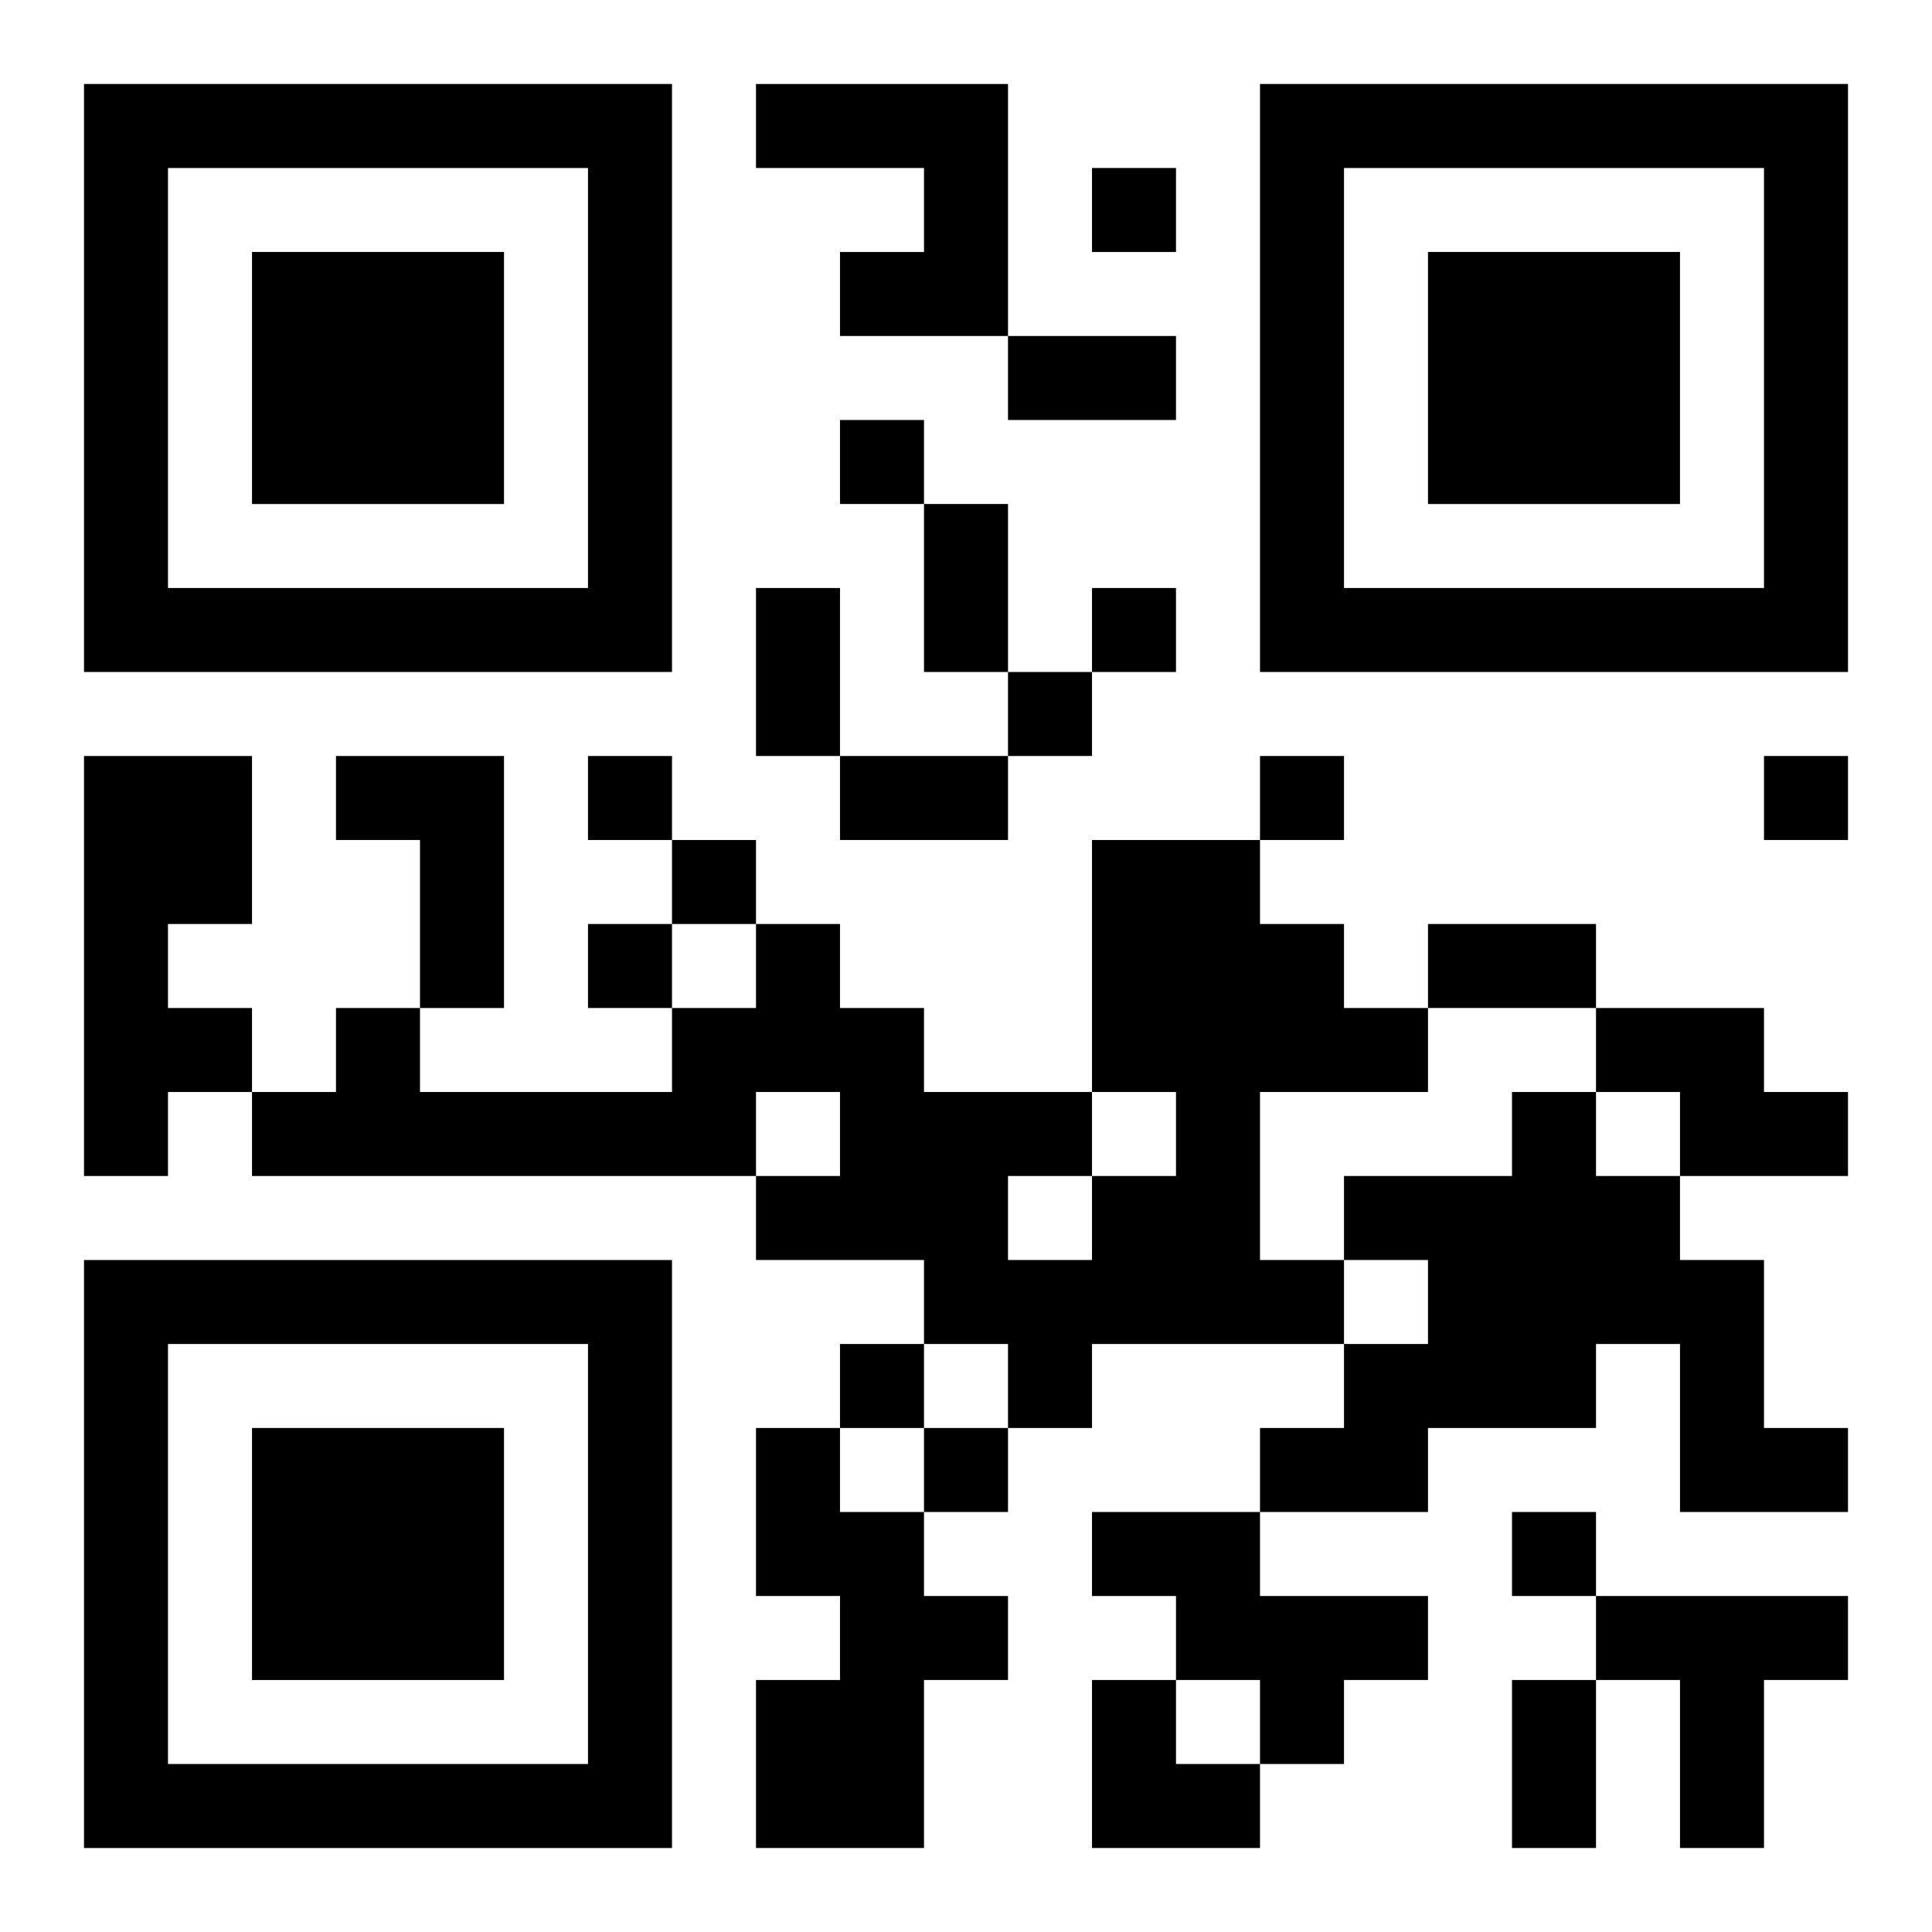
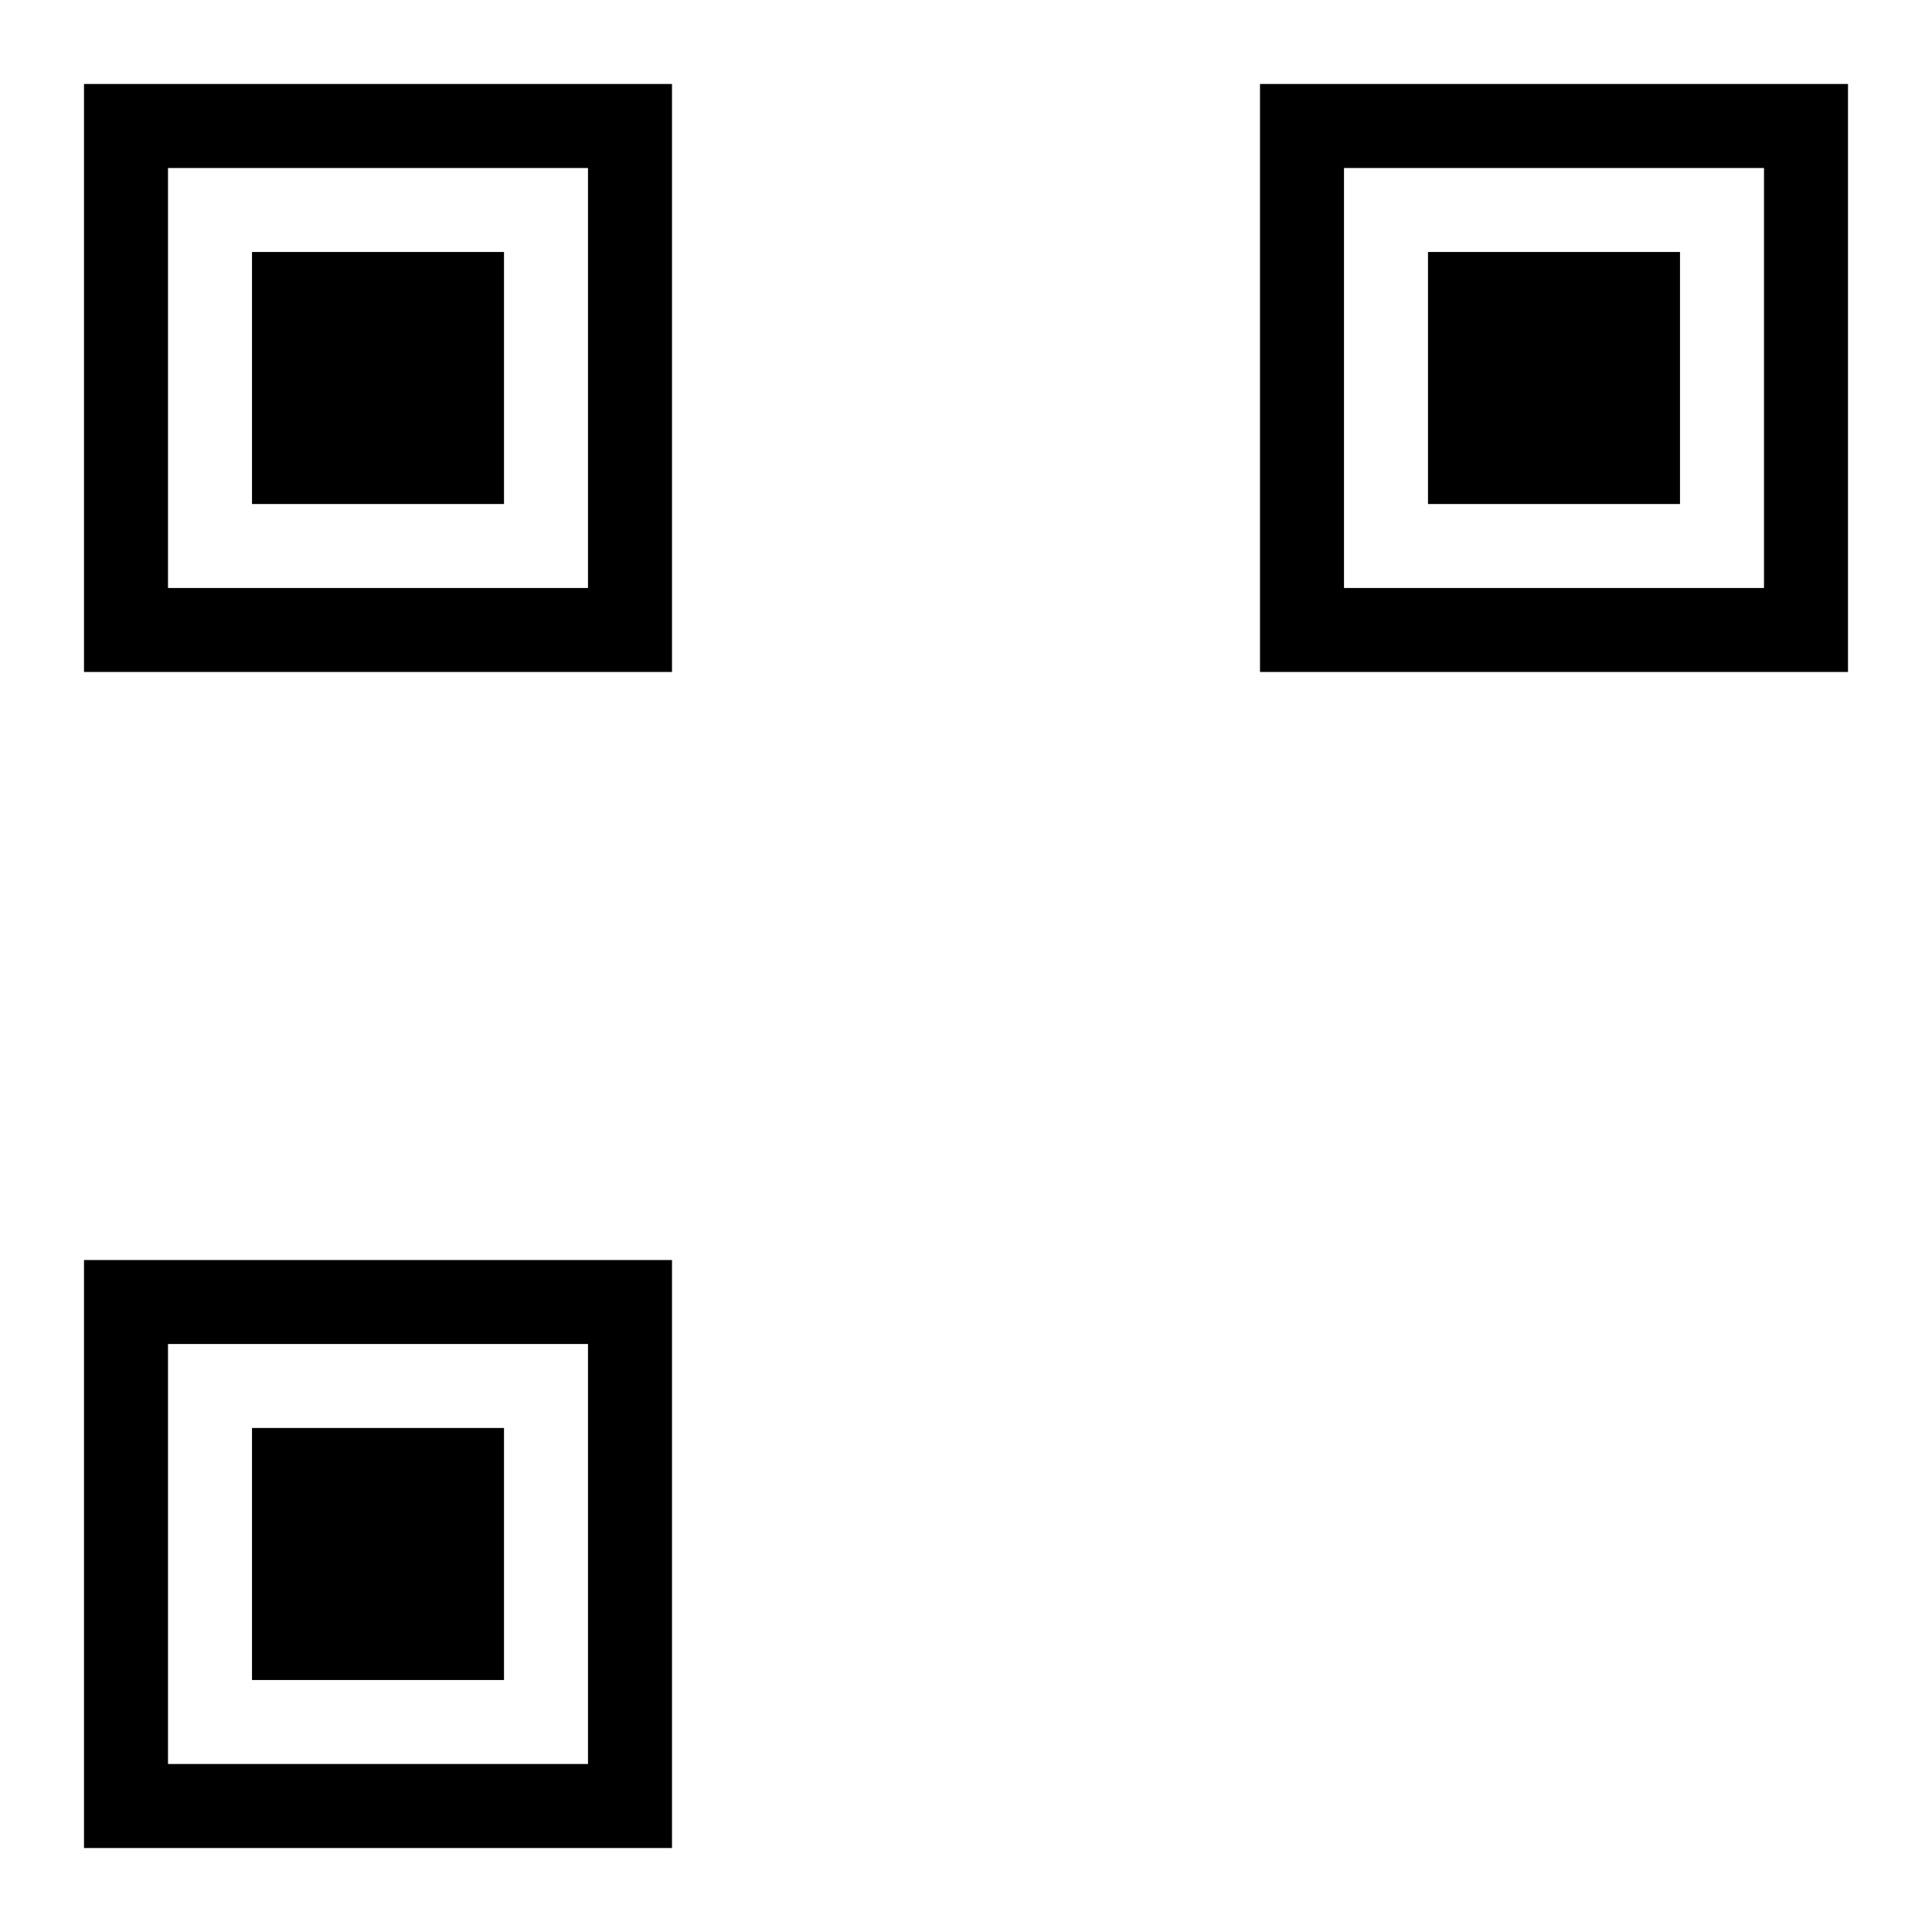
<svg xmlns="http://www.w3.org/2000/svg" xmlns:xlink="http://www.w3.org/1999/xlink" width="250" height="250" baseProfile="full" version="1.1" viewBox="-1 -1 23 23">
  <symbol id="a">
-     <path d="m0 7v7h7v-7h-7zm1 1h5v5h-5v-5zm1 1v3h3v-3h-3z" />
+     <path d="m0 7v7h7v-7h-7zm1 1h5v5h-5v-5zm1 1v3h3v-3h-3" />
  </symbol>
  <use y="-7" xlink:href="#a" />
  <use y="7" xlink:href="#a" />
  <use x="14" y="-7" xlink:href="#a" />
-   <path d="m8 0h3v3h-2v-1h1v-1h-2v-1m-8 8h2v2h-1v1h1v1h-1v1h-1v-5m3 0h2v3h-1v-2h-1v-1m9 1h2v1h1v1h1v1h-2v2h1v1h-3v1h-1v-1h-1v-1h-2v-1h1v-1h-1v1h-6v-1h1v-1h1v1h3v-1h1v-1h1v1h1v1h2v1h1v-1h-1v-3m-1 4v1h1v-1h-1m7-2h2v1h1v1h-2v-1h-1v-1m-1 1h1v1h1v1h1v2h1v1h-2v-2h-1v1h-2v1h-2v-1h1v-1h1v-1h-1v-1h2v-1m-9 4h1v1h1v1h1v1h-1v2h-2v-2h1v-1h-1v-2m4 1h2v1h2v1h-1v1h-1v-1h-1v-1h-1v-1m6 1h3v1h-1v2h-1v-2h-1v-1m-6-17v1h1v-1h-1m-3 3v1h1v-1h-1m3 2v1h1v-1h-1m-1 1v1h1v-1h-1m-5 1v1h1v-1h-1m8 0v1h1v-1h-1m6 0v1h1v-1h-1m-13 1v1h1v-1h-1m-1 1v1h1v-1h-1m3 5v1h1v-1h-1m1 1v1h1v-1h-1m7 1v1h1v-1h-1m-6-14h2v1h-2v-1m-1 2h1v2h-1v-2m-2 1h1v2h-1v-2m1 2h2v1h-2v-1m7 2h2v1h-2v-1m1 9h1v2h-1v-2m-5 0h1v1h1v1h-2z" />
</svg>